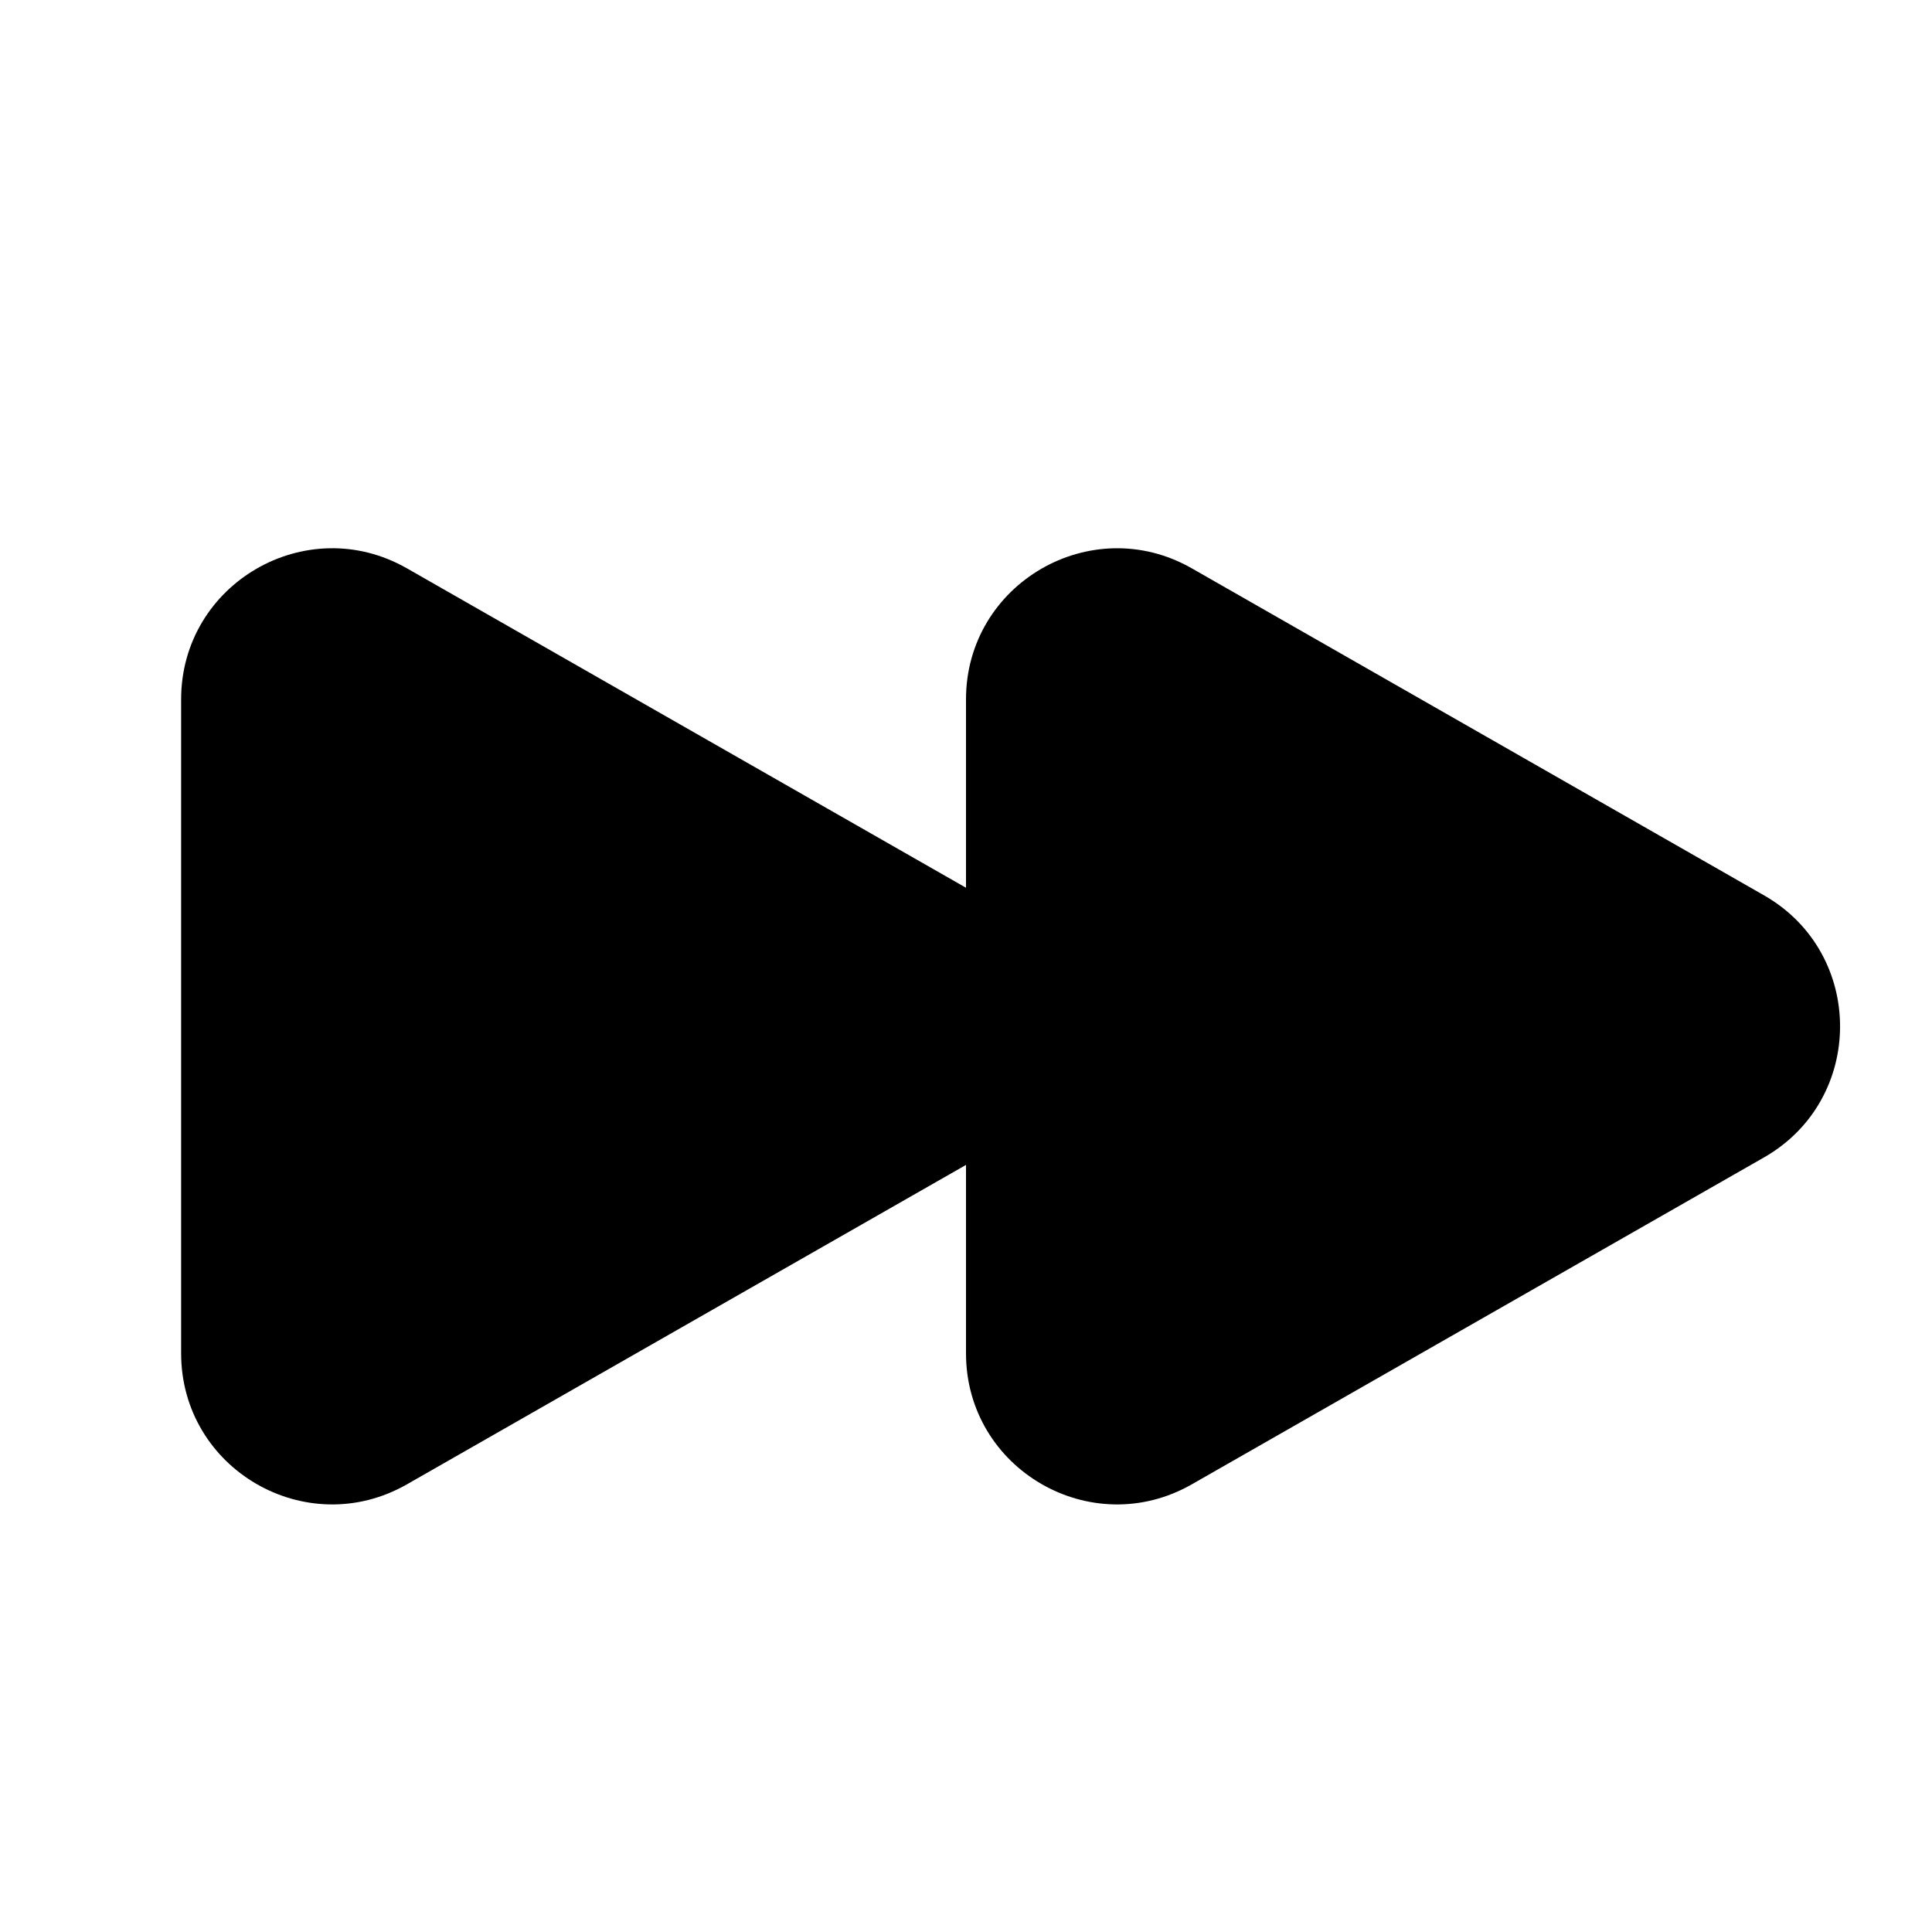
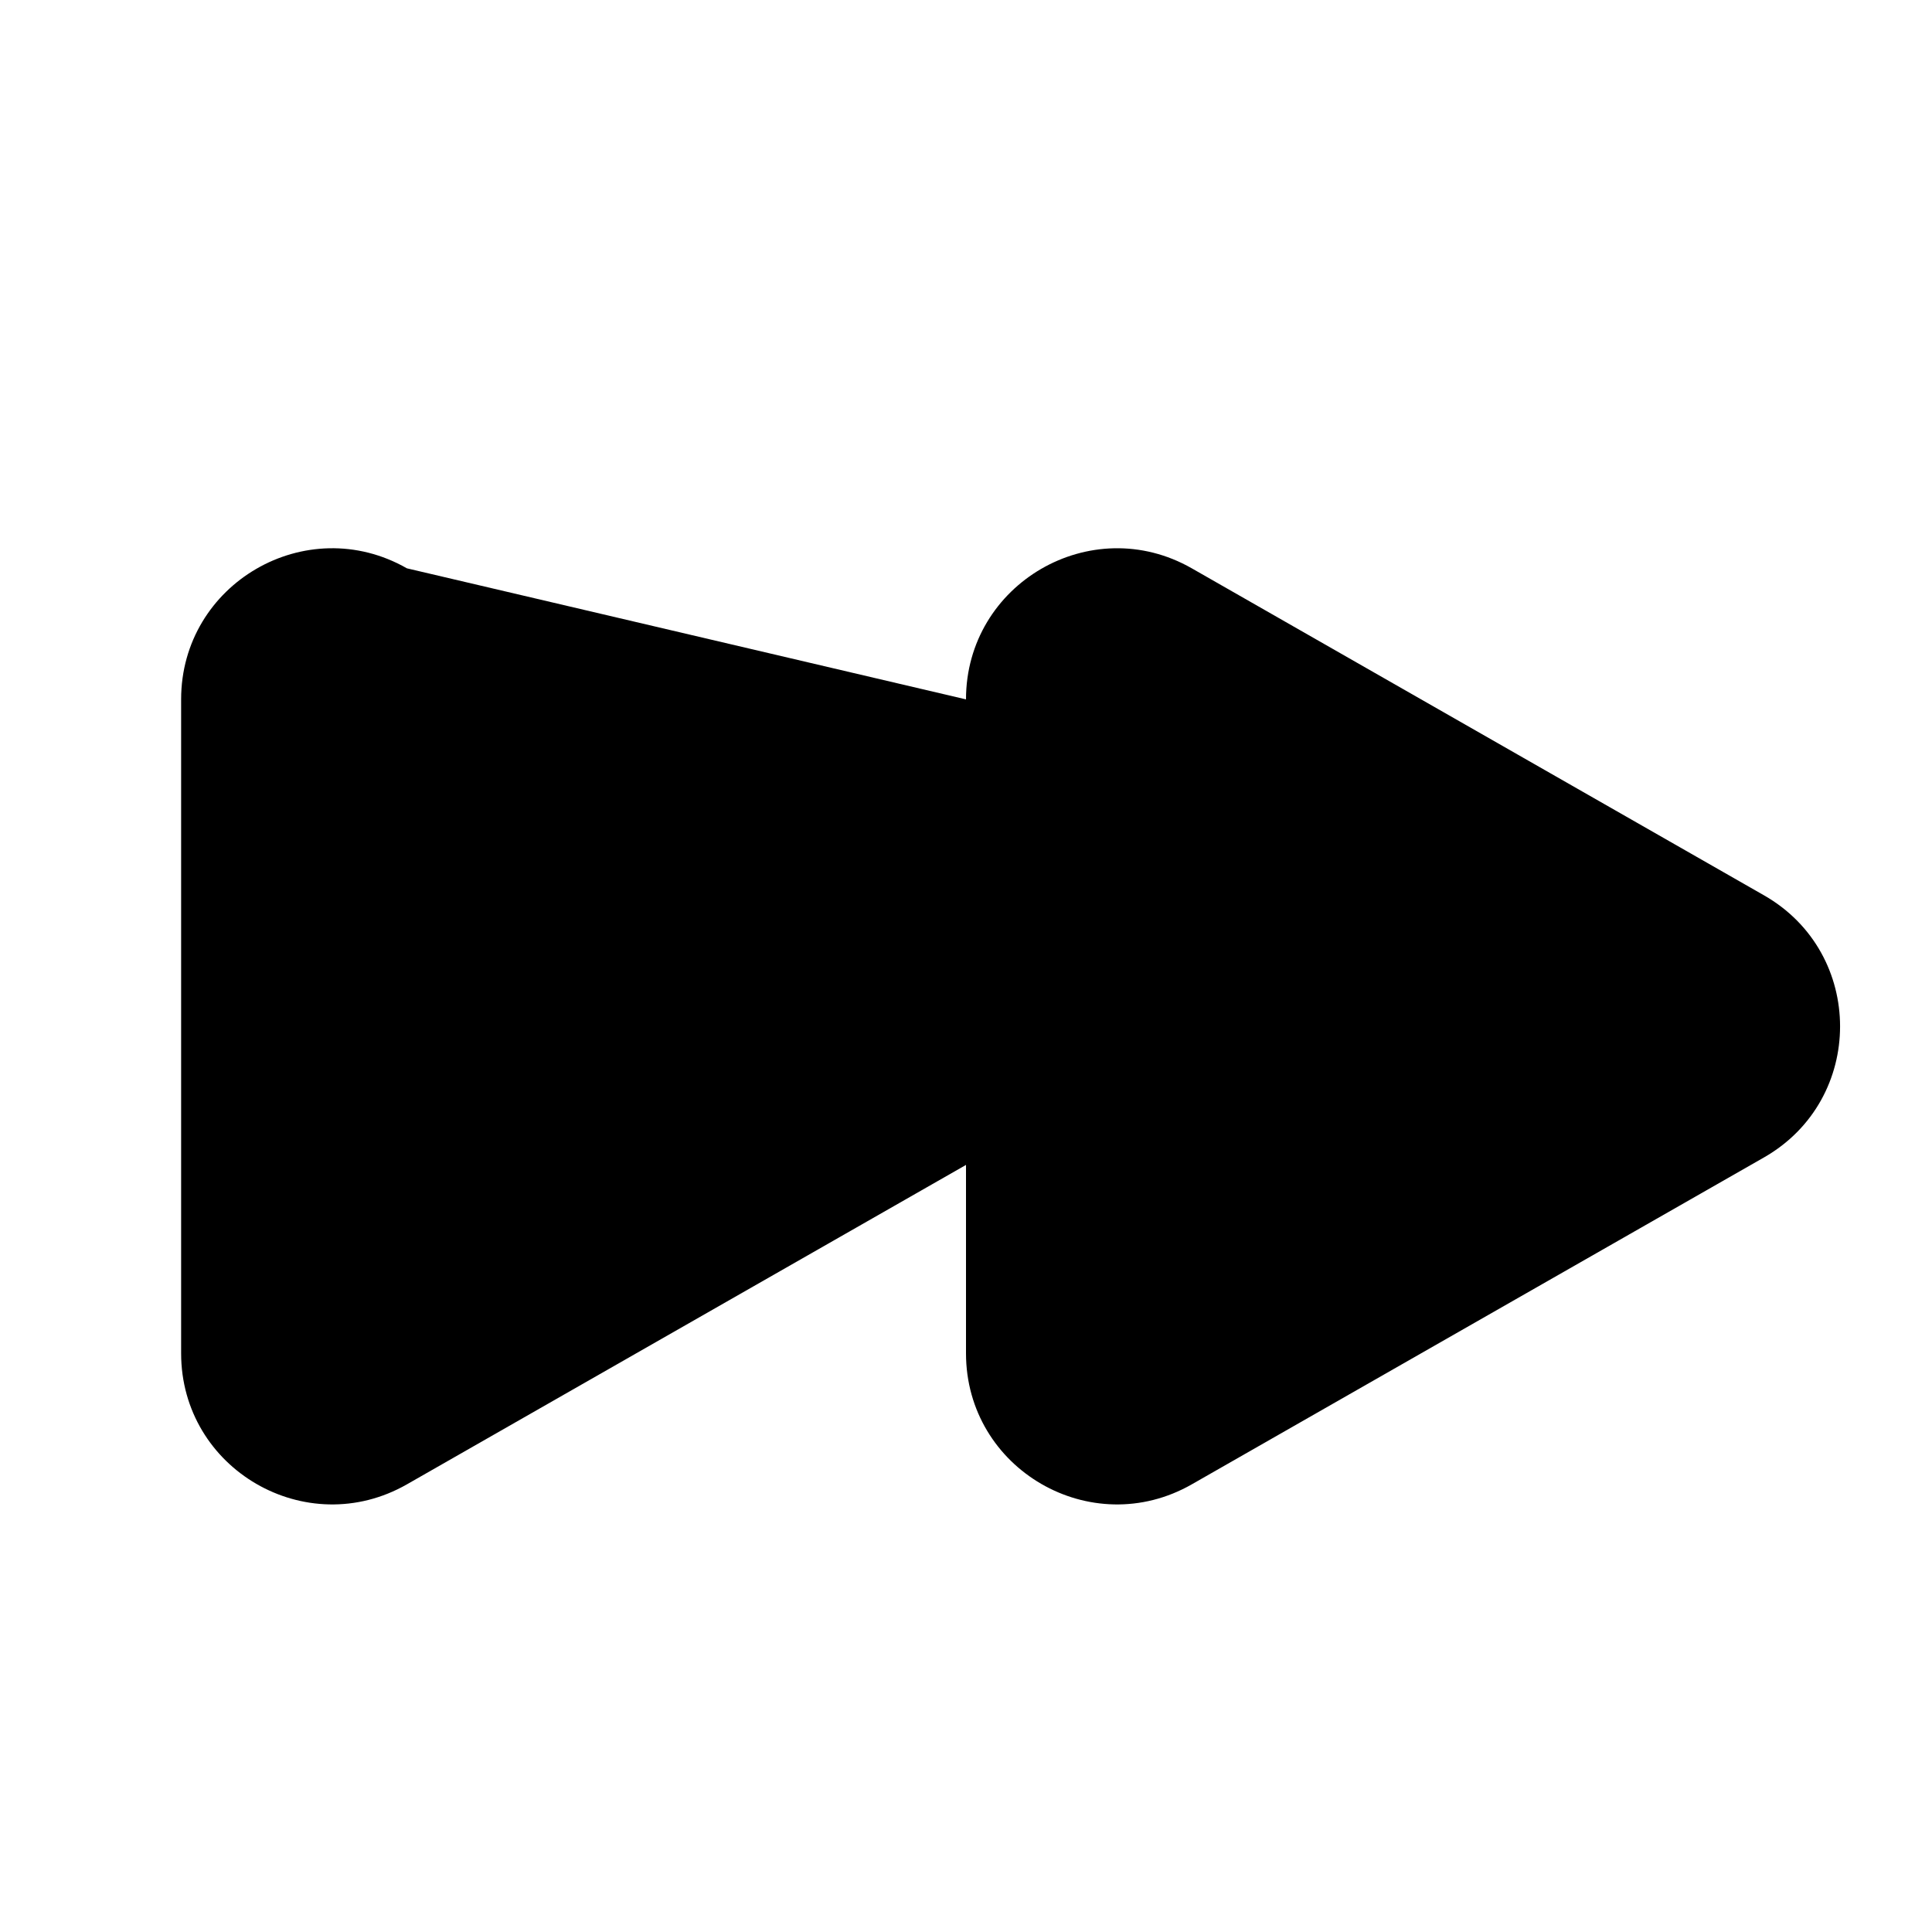
<svg fill="currentColor" aria-hidden="true" viewBox="0 0 24 24">
-   <path d="M5.055 7.06c-1.25-.714-2.805.189-2.805 1.628v8.123c0 1.44 1.555 2.342 2.805 1.628L12 14.471v2.34c0 1.44 1.555 2.342 2.805 1.628l7.108-4.061c1.26-.72 1.26-2.536 0-3.256L14.805 7.06C13.555 6.346 12 7.25 12 8.688v2.34L5.055 7.06z" />
+   <path d="M5.055 7.06c-1.25-.714-2.805.189-2.805 1.628v8.123c0 1.44 1.555 2.342 2.805 1.628L12 14.471v2.34c0 1.44 1.555 2.342 2.805 1.628l7.108-4.061c1.26-.72 1.26-2.536 0-3.256L14.805 7.06C13.555 6.346 12 7.25 12 8.688L5.055 7.06z" />
</svg>